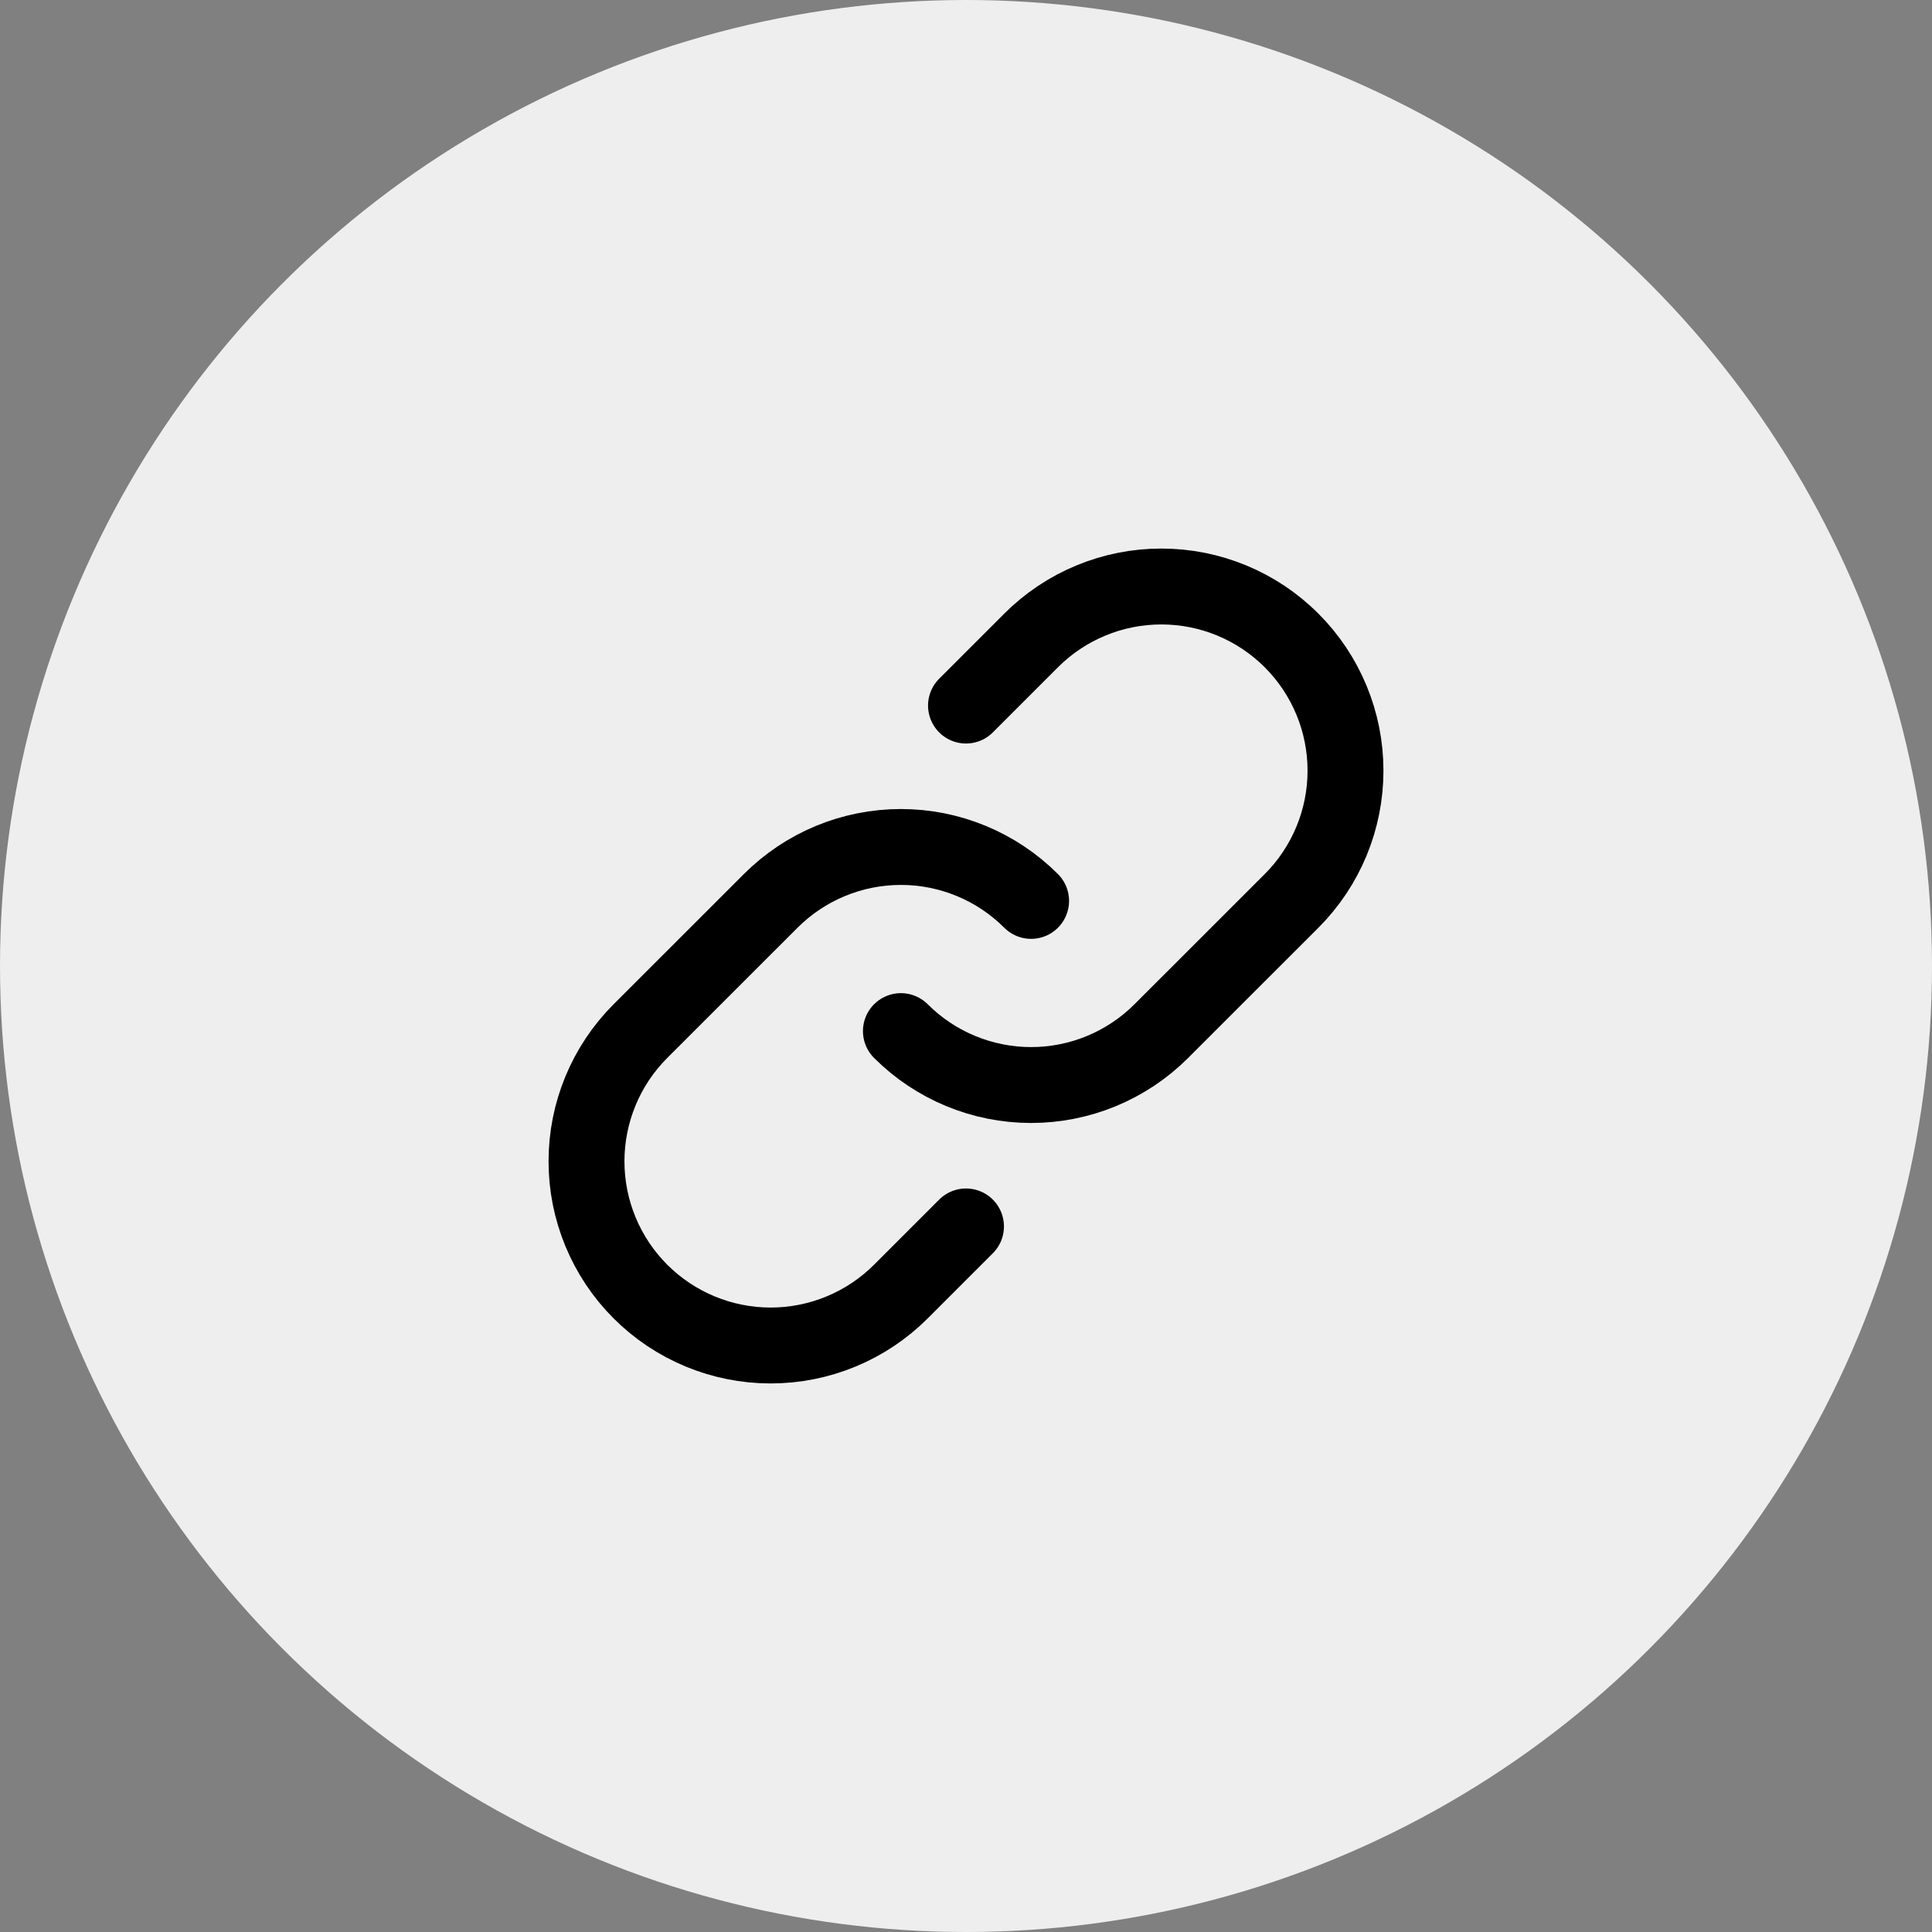
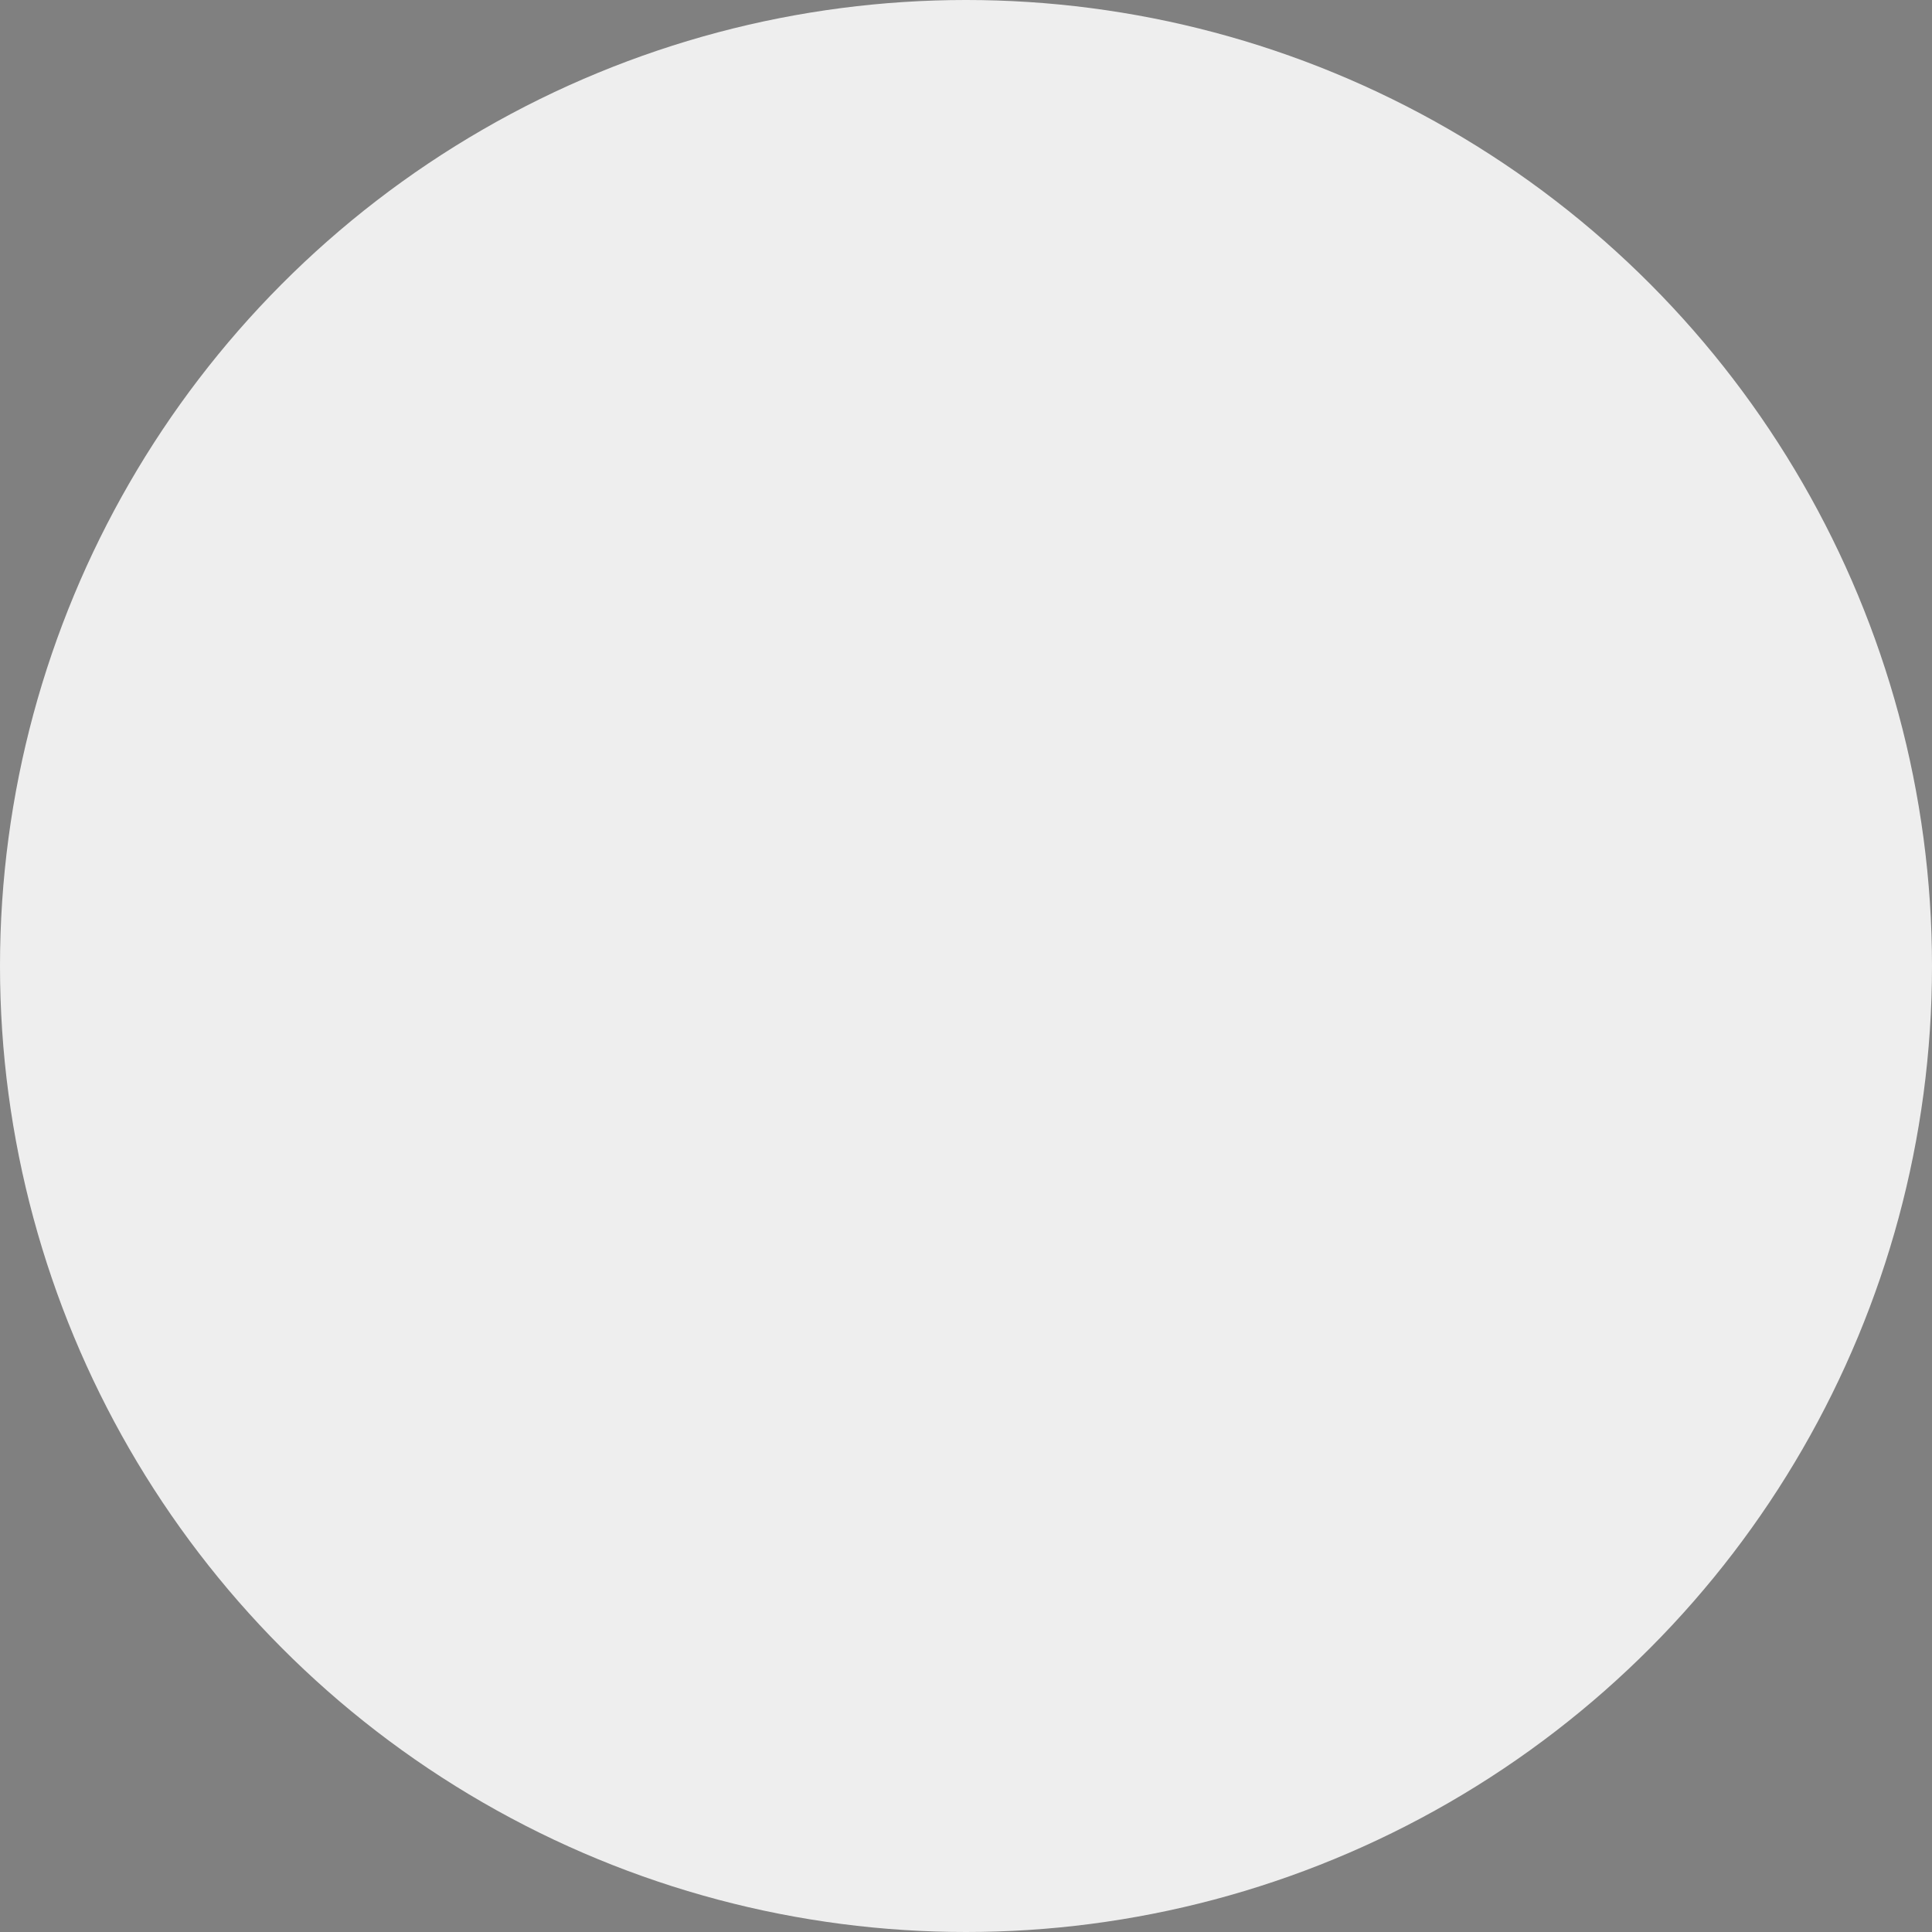
<svg xmlns="http://www.w3.org/2000/svg" width="56" height="56" viewBox="0 0 56 56" fill="none">
  <rect x="0" y="0" width="56" height="56" fill="#808080" stroke="none" />
  <circle cx="28" cy="28" r="28" fill="#EEEEEE" />
  <g clip-path="url(#clip0_70_617)">
    <path d="M29.887 26.113C28.886 25.112 27.528 24.55 26.113 24.55C24.697 24.55 23.34 25.112 22.339 26.113L18.563 29.887C17.562 30.888 17 32.246 17 33.661C17 35.077 17.562 36.435 18.563 37.436C19.564 38.437 20.922 39 22.338 39C23.754 39 25.112 38.437 26.113 37.436L28 35.549" stroke="black" stroke-width="2.2" stroke-linecap="round" stroke-linejoin="round" />
    <path d="M26.113 29.887C27.114 30.888 28.472 31.45 29.887 31.45C31.303 31.45 32.66 30.888 33.661 29.887L37.437 26.113C38.438 25.112 39 23.754 39 22.338C39 20.922 38.438 19.565 37.437 18.564C36.436 17.562 35.078 17 33.662 17C32.246 17 30.889 17.562 29.887 18.564L28 20.451" stroke="black" stroke-width="2.2" stroke-linecap="round" stroke-linejoin="round" />
  </g>
  <defs>
    <clipPath id="clip0_70_617">
-       <rect width="32" height="32" fill="white" transform="translate(12 12)" />
-     </clipPath>
+       </clipPath>
  </defs>
</svg>